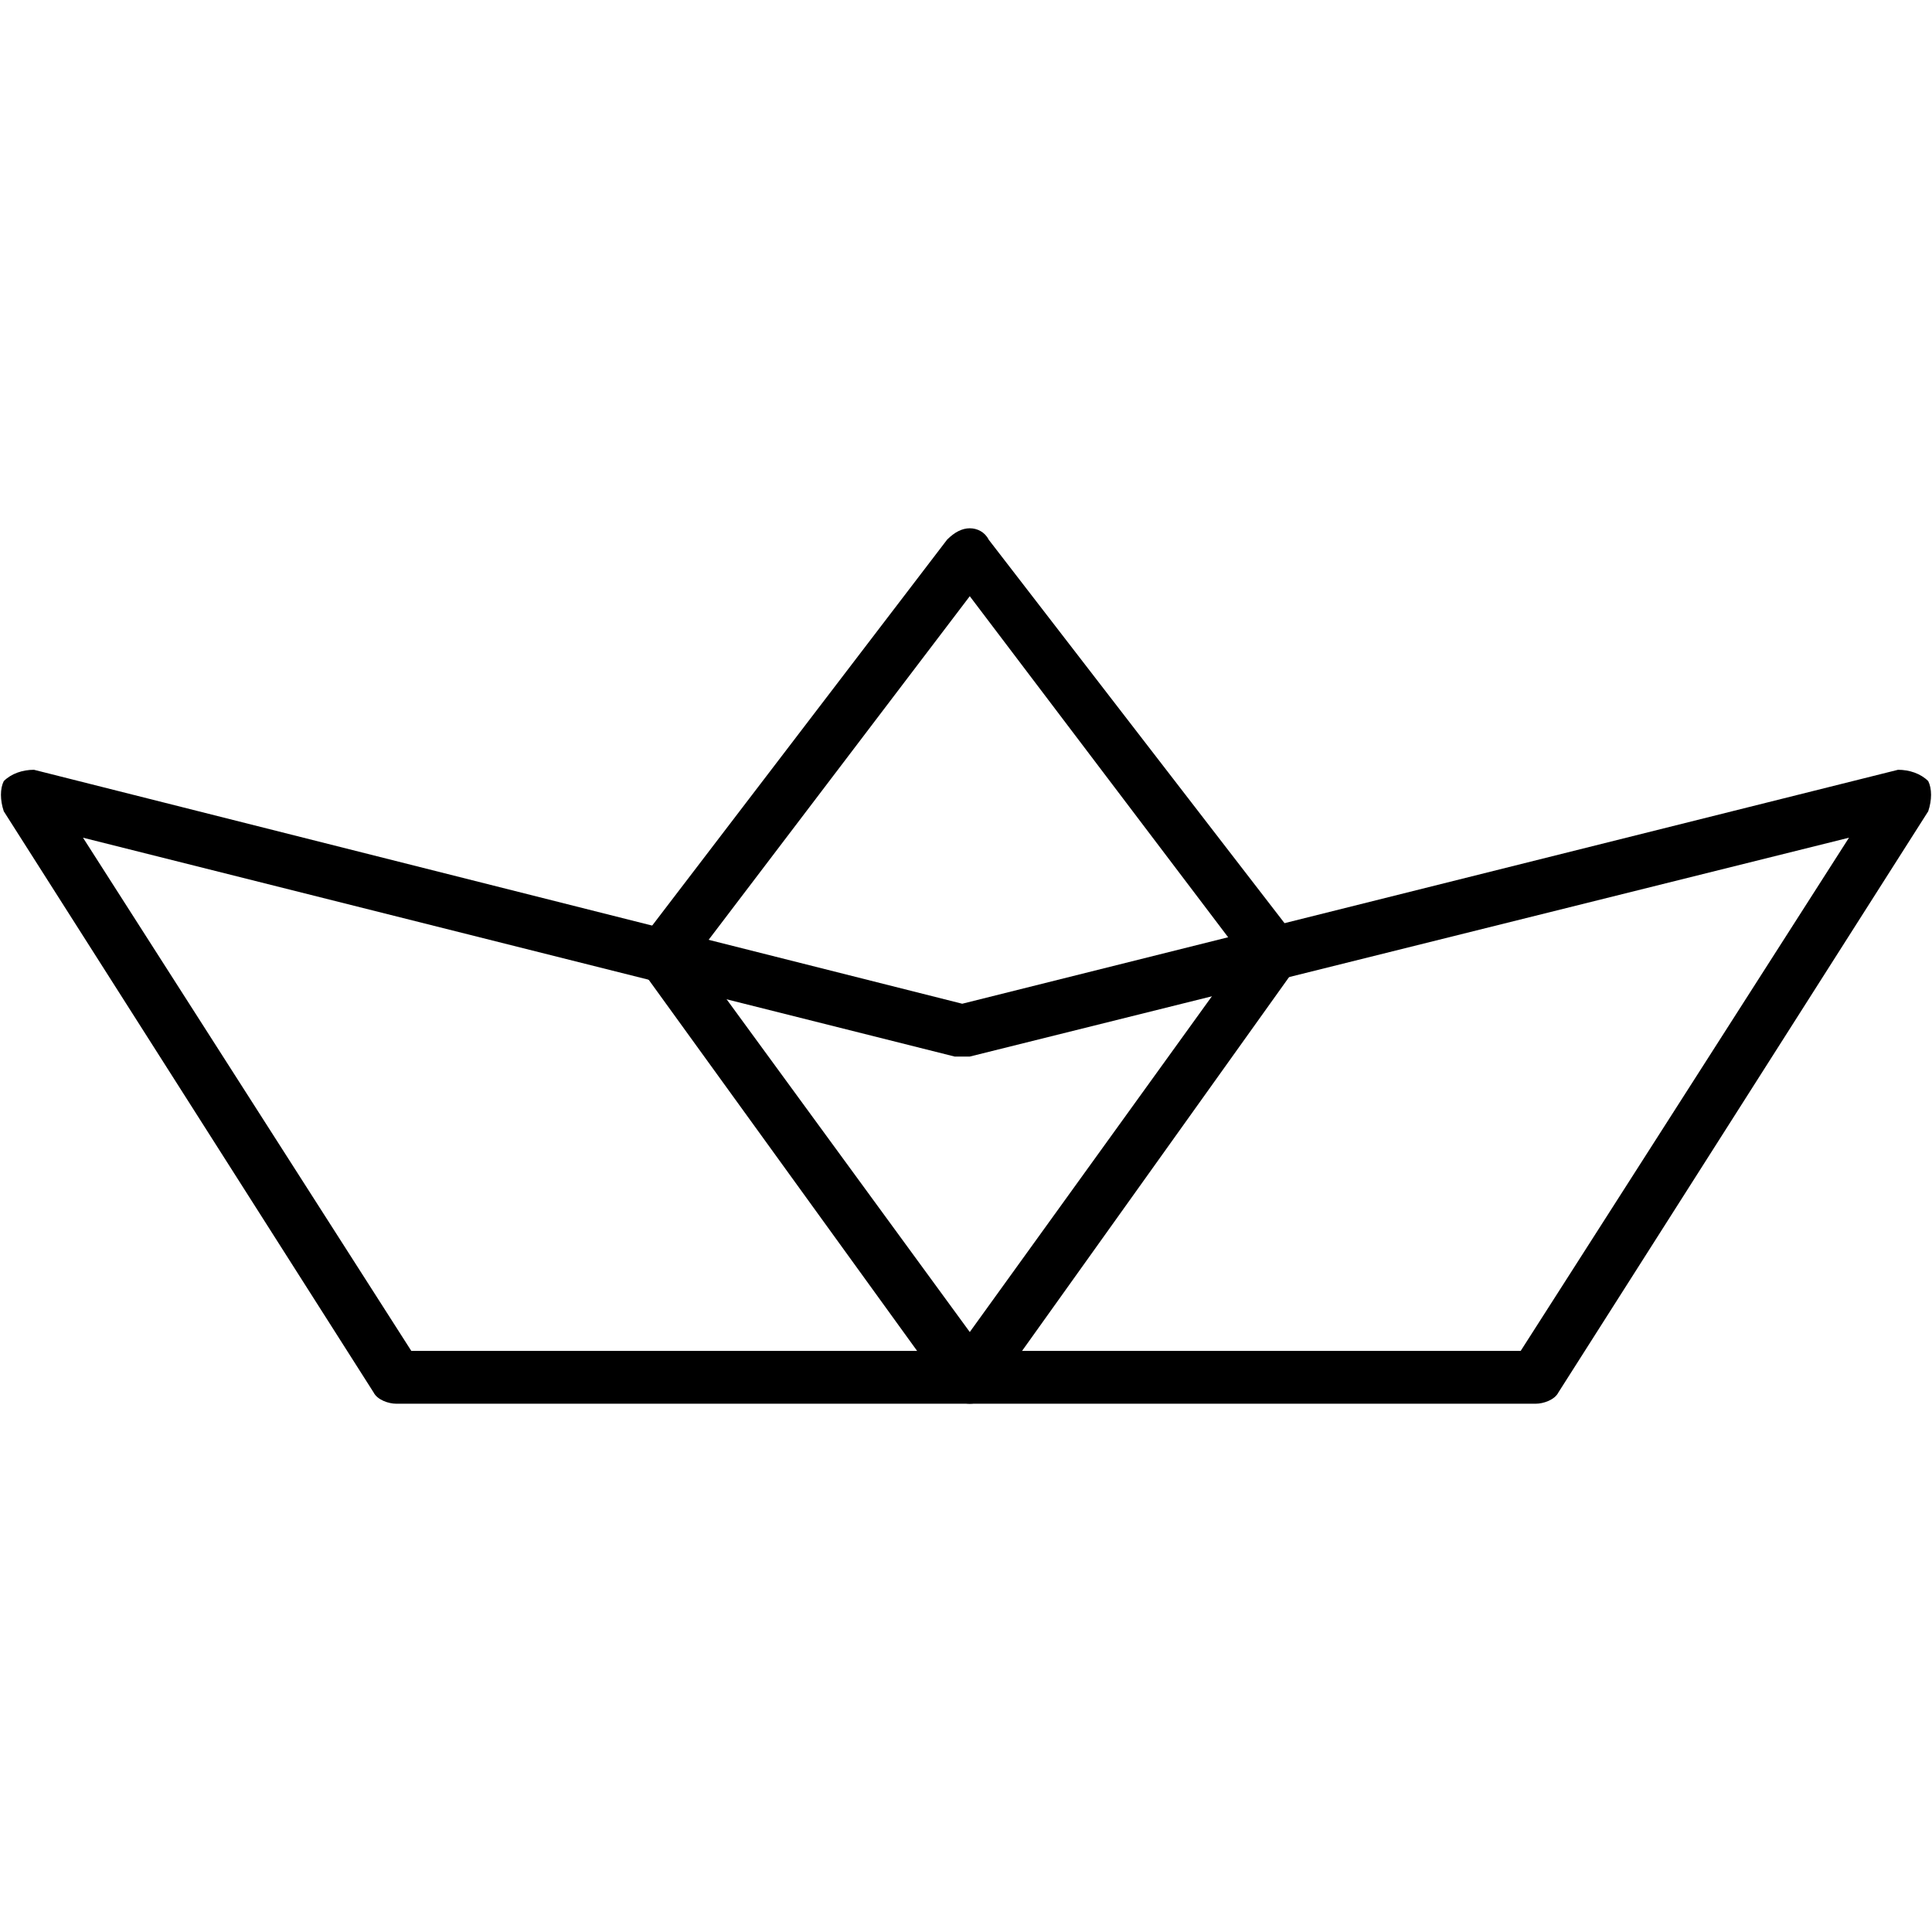
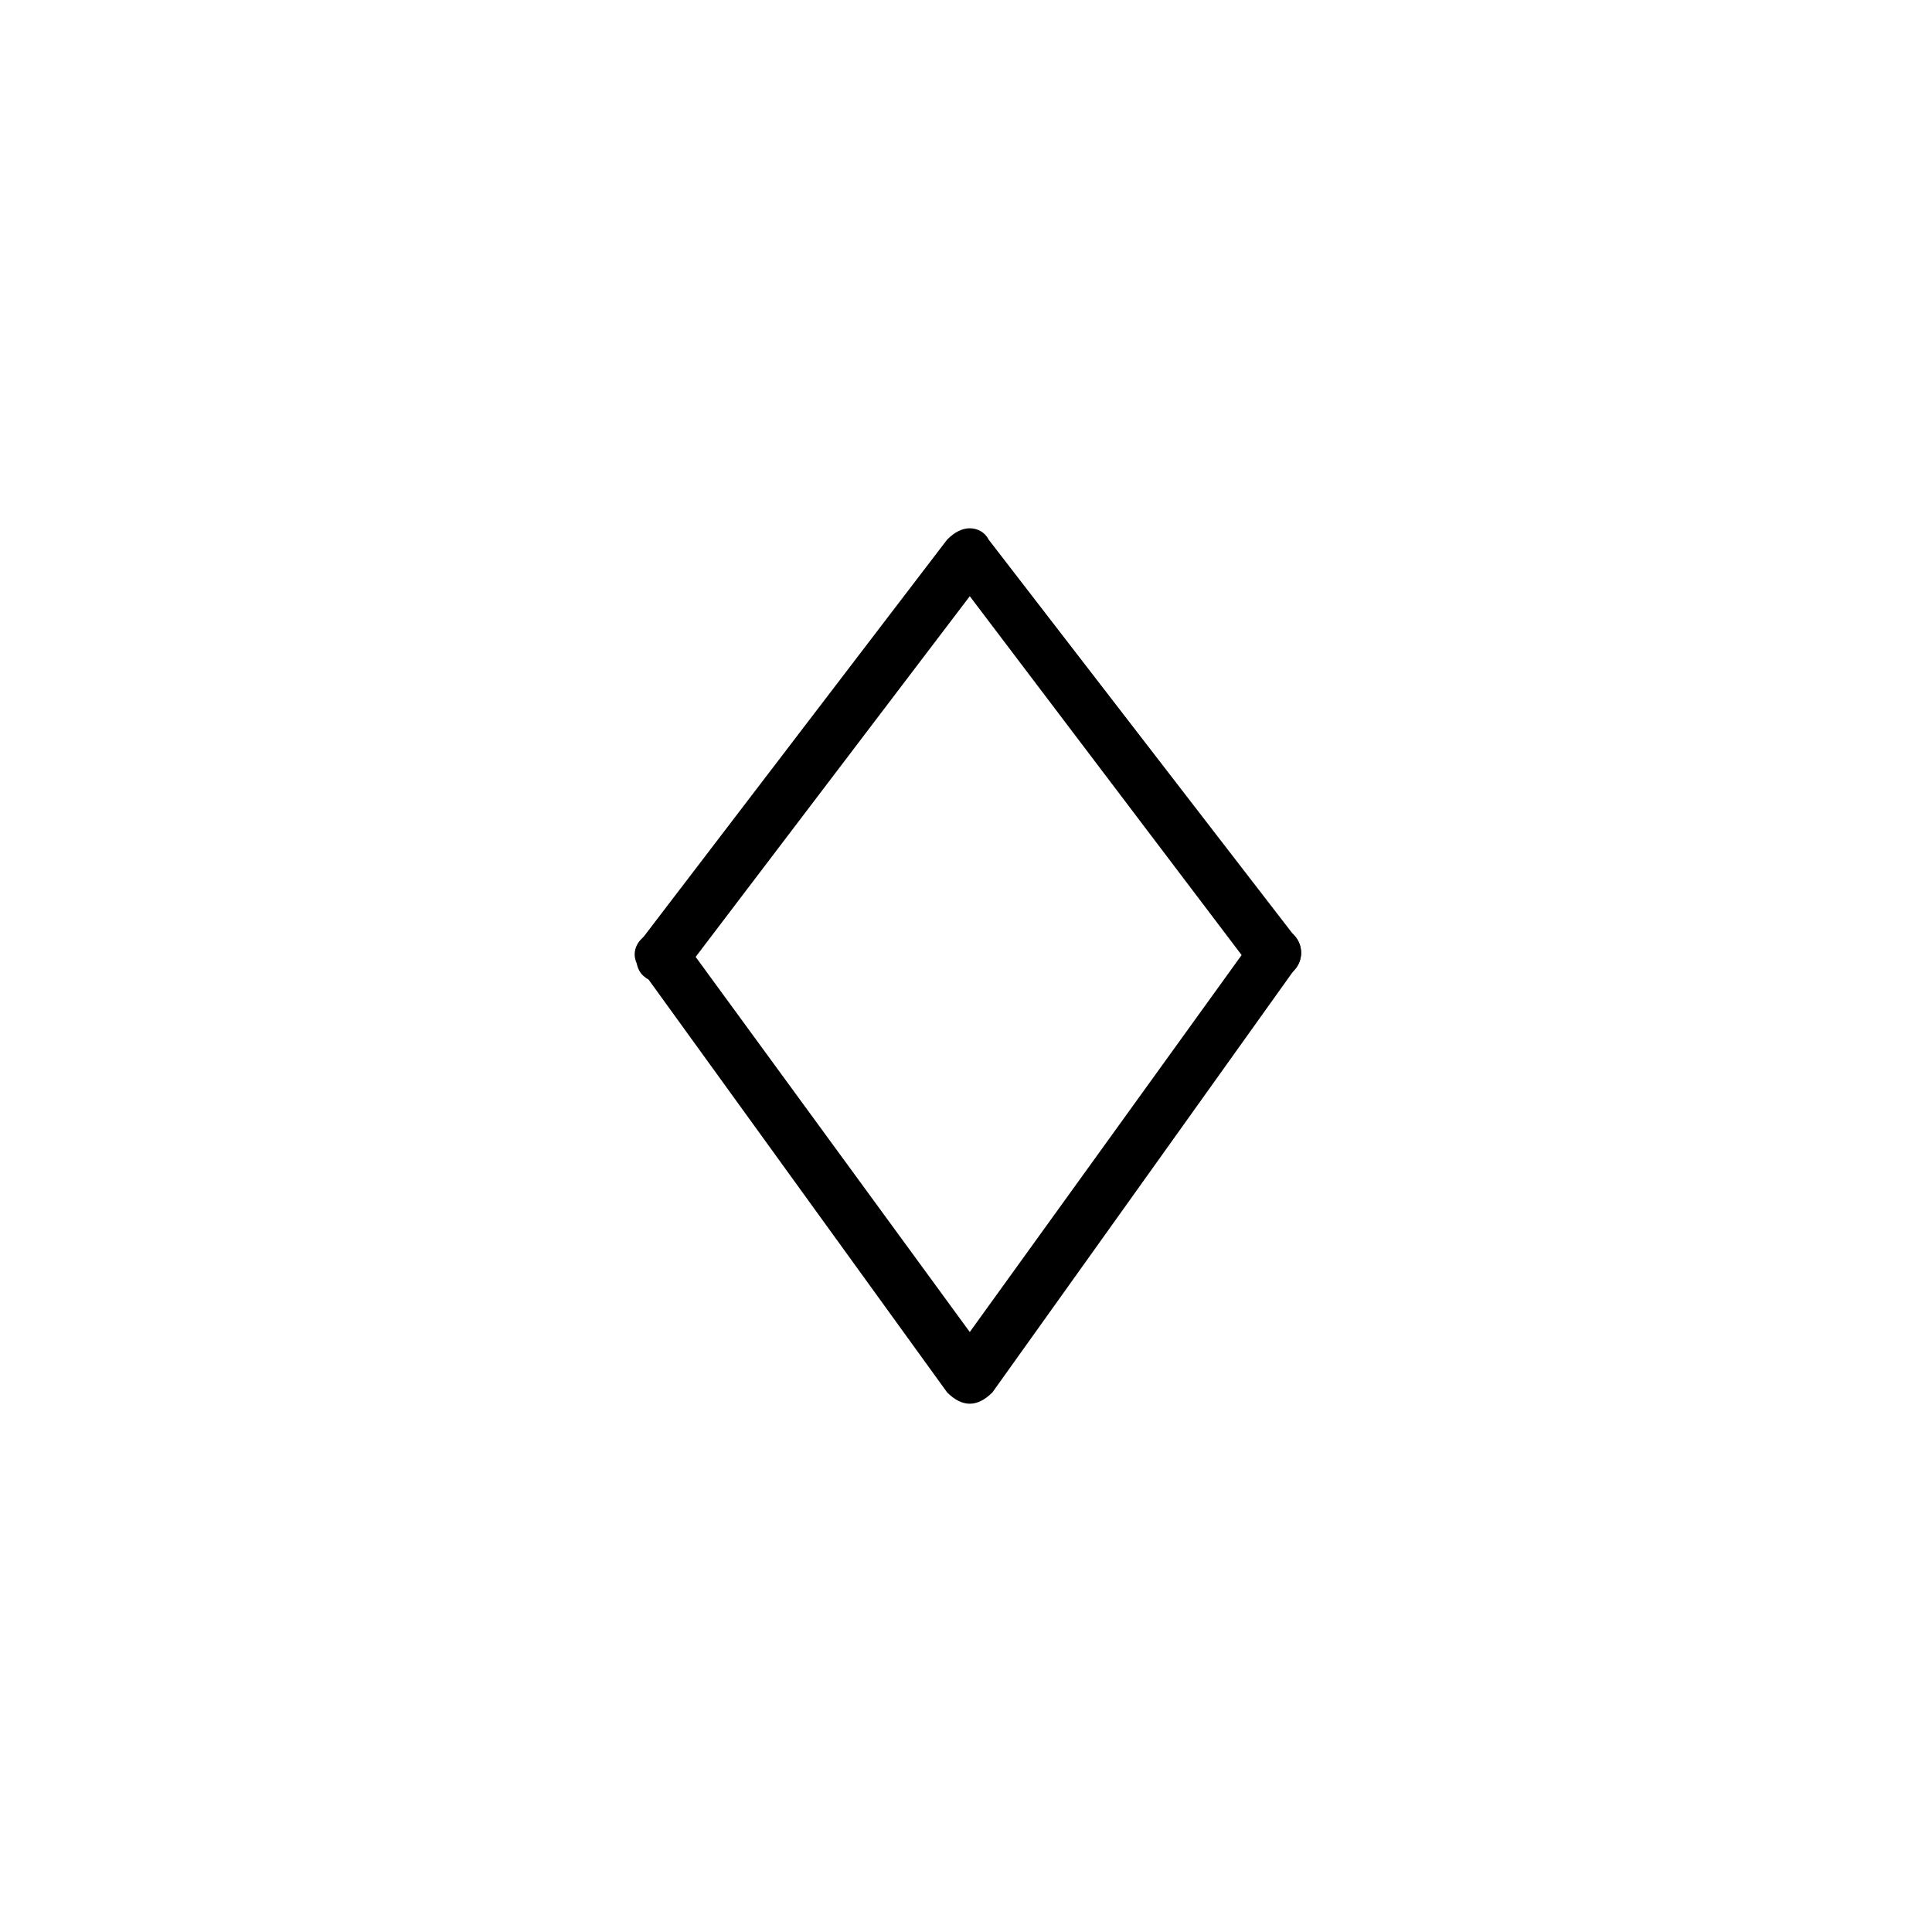
<svg xmlns="http://www.w3.org/2000/svg" version="1.1" width="512" height="512">
  <svg fill-rule="evenodd" clip-rule="evenodd" image-rendering="optimizeQuality" shape-rendering="geometricPrecision" text-rendering="geometricPrecision" viewBox="0 0 512 512">
-     <path d="M407 372l-302 0c-2,0 -5,-1 -6,-3l-98 -154c-1,-3 -1,-6 0,-8 2,-2 5,-3 8,-3l246 62 248 -62c3,0 6,1 8,3 1,2 1,5 0,8l-98 154c-1,2 -4,3 -6,3zm-298 -14l294 0 87 -136 -233 58c-1,0 -3,0 -4,0l-231 -58 87 136z" />
    <path d="M175 260c-1,0 -3,0 -4,-1 -3,-2 -3,-7 -1,-10l81 -106c2,-2 4,-3 6,-3 2,0 4,1 5,3l81 105c3,3 2,8 -1,10 -3,3 -7,2 -10,-1l-75 -99 -76 100c-1,1 -3,2 -6,2z" />
    <path d="M257 372c-2,0 -4,-1 -6,-3l-81 -112c-3,-3 -2,-7 1,-9 3,-3 8,-2 10,1l76 104 75 -104c2,-4 7,-4 10,-2 3,2 4,7 1,10l-80 112c-2,2 -4,3 -6,3 0,0 0,0 0,0z" />
  </svg>
  <style>@media (prefers-color-scheme: light) { :root { filter: none; } }
@media (prefers-color-scheme: dark) { :root { filter: invert(100%); } }
</style>
</svg>